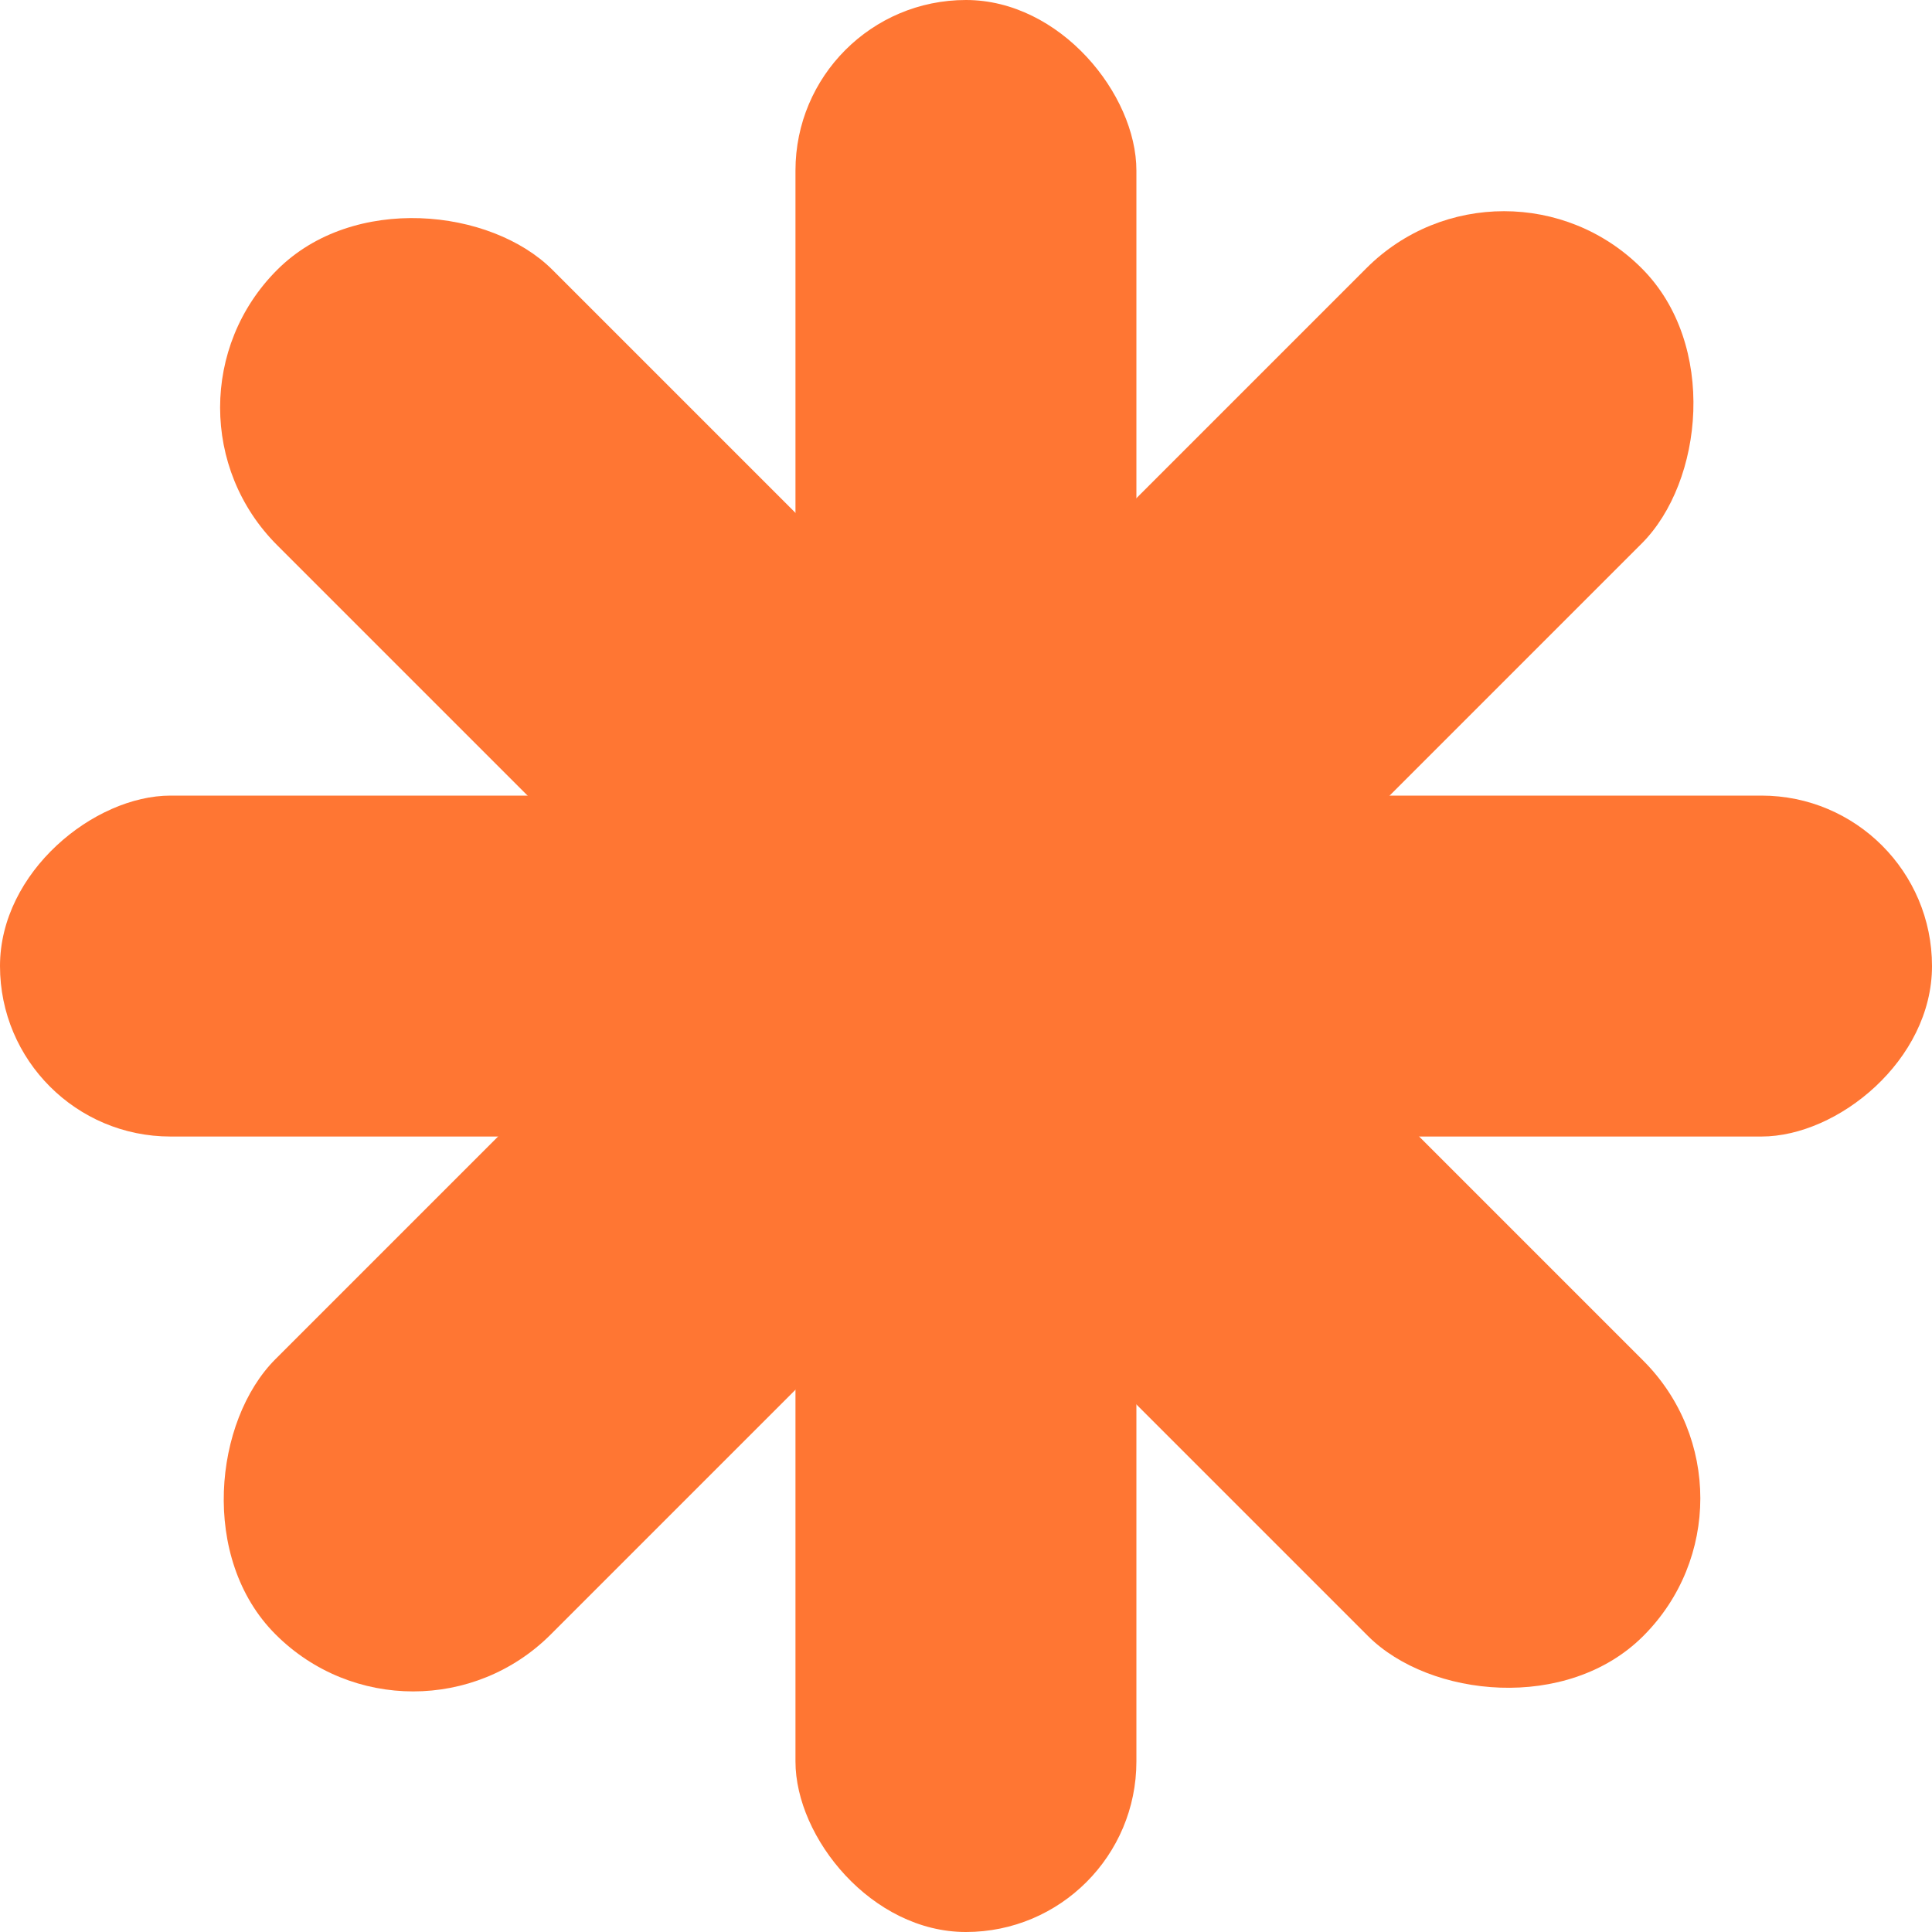
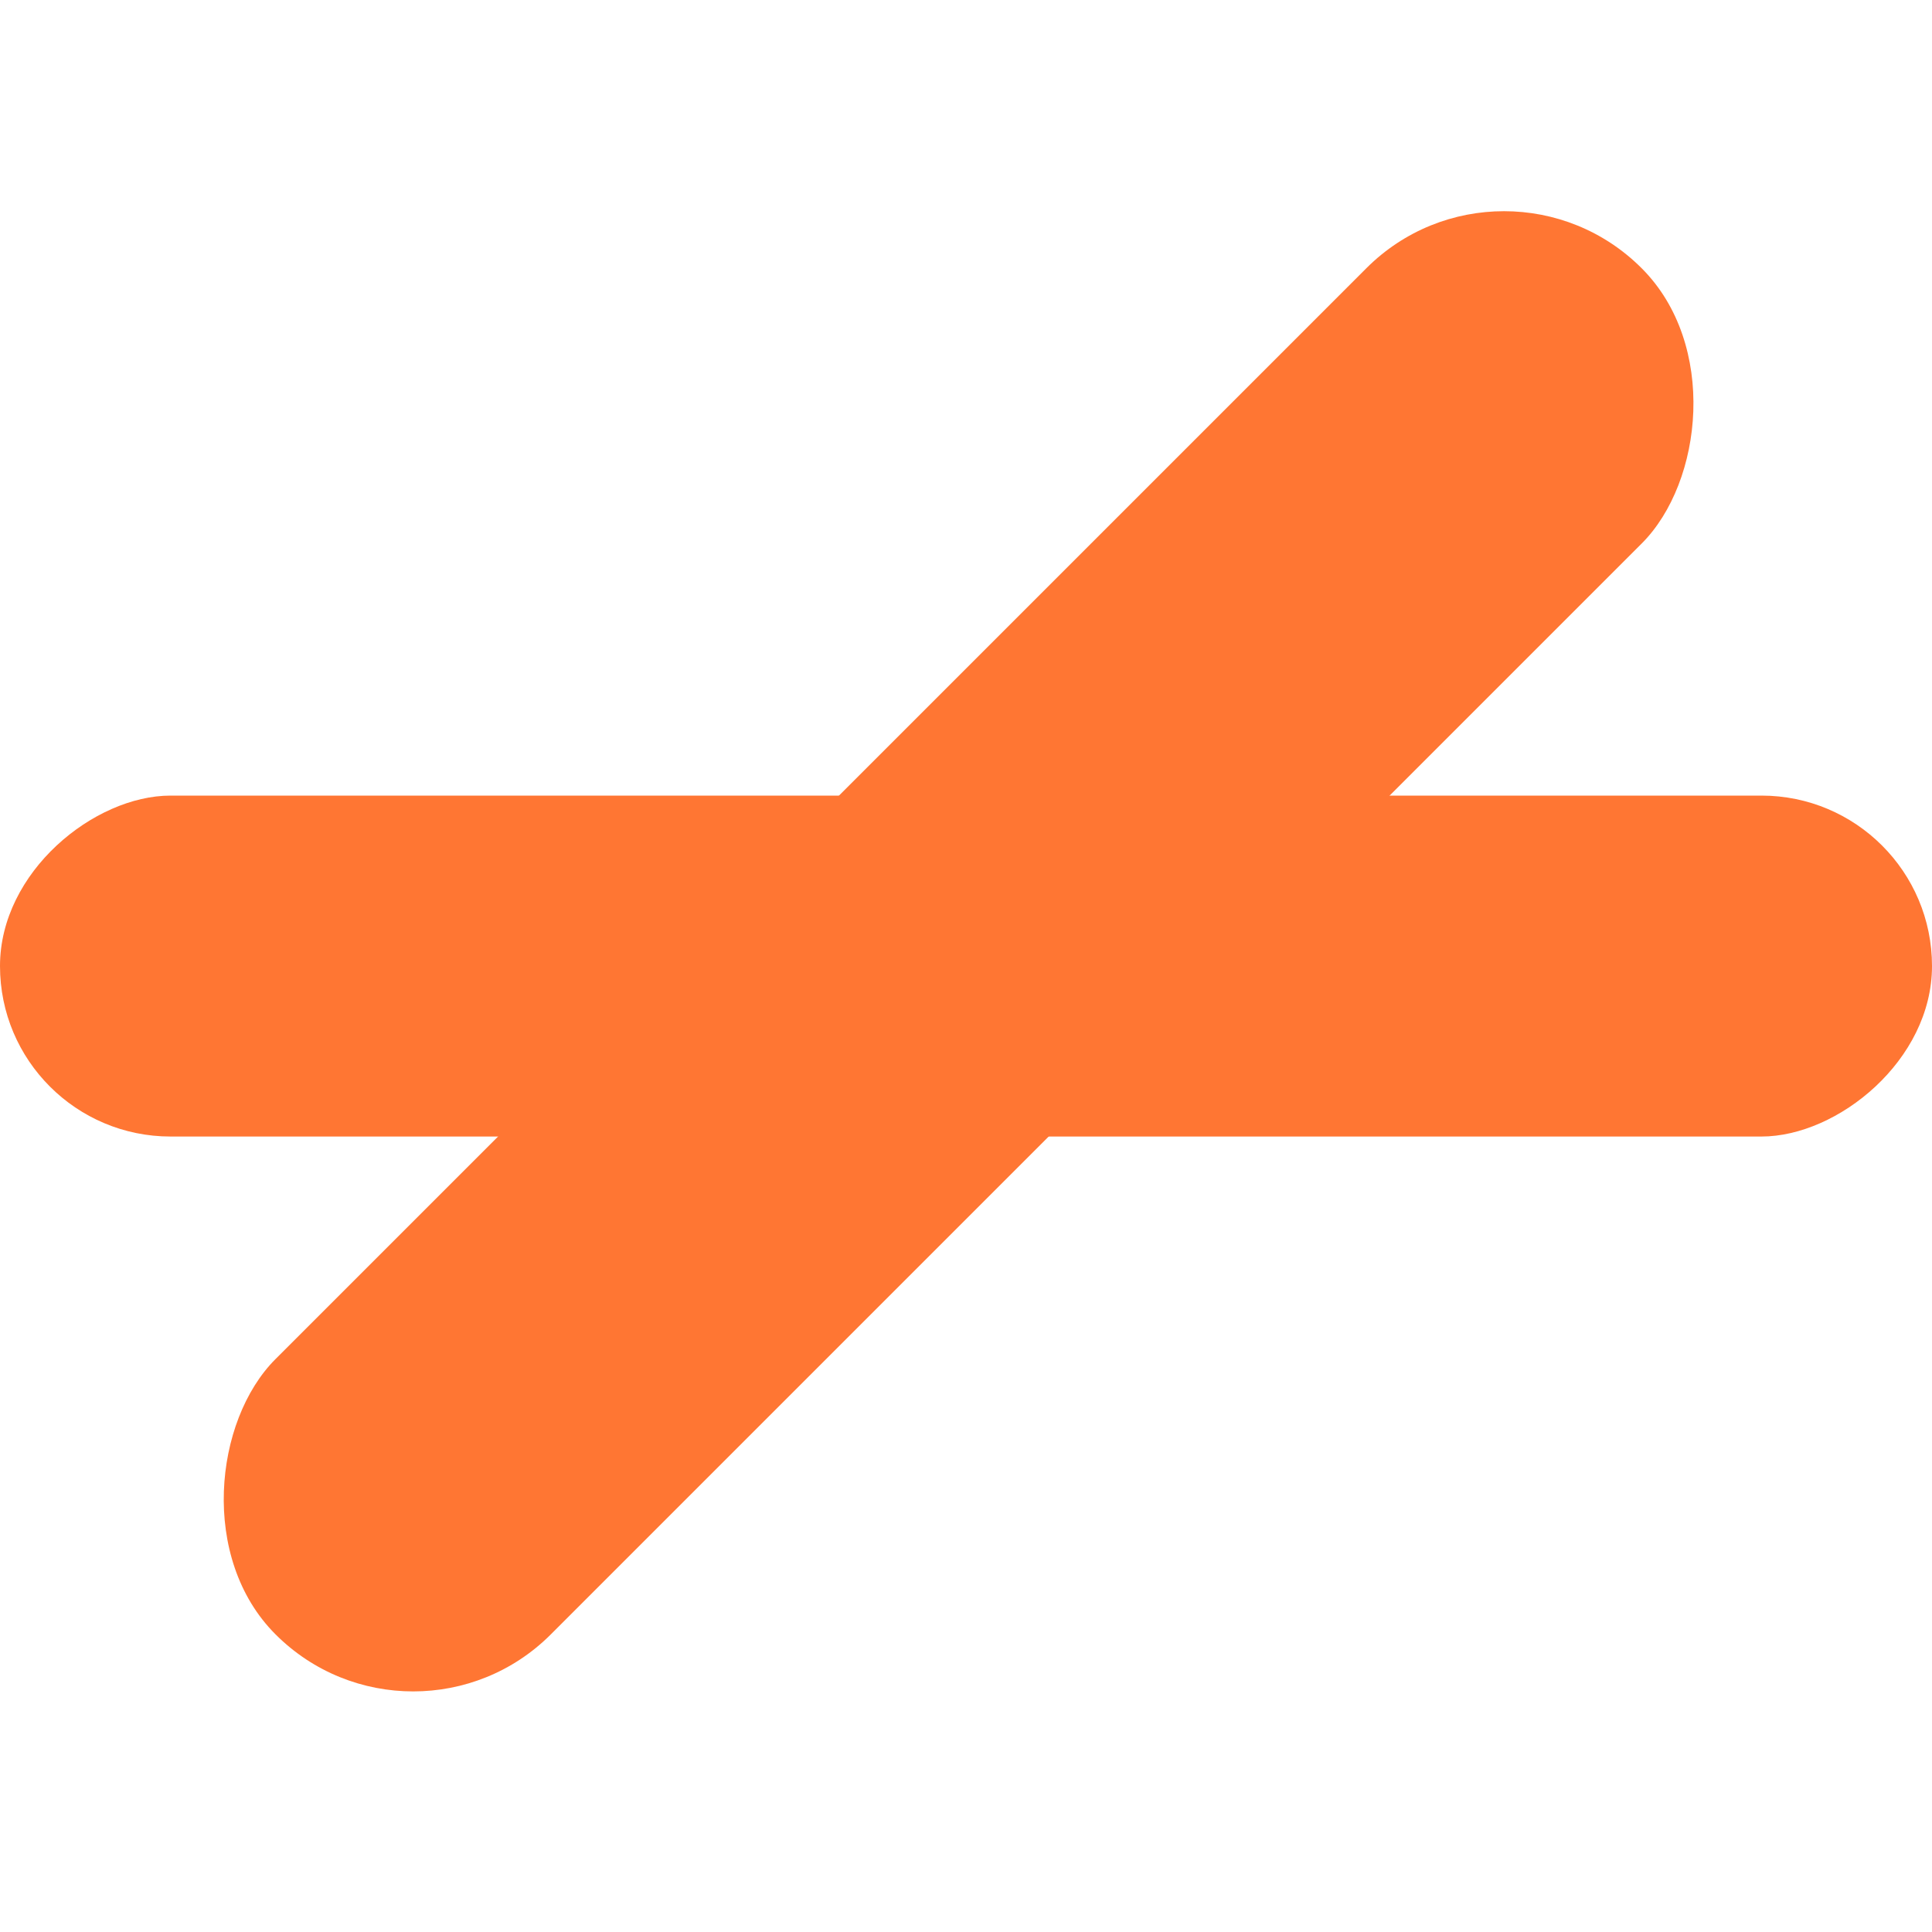
<svg xmlns="http://www.w3.org/2000/svg" width="15" height="15" fill="none">
-   <rect width="2.647" height="15" x="6.176" fill="#FF7633" rx="1.324" />
  <rect width="2.647" height="15" y="8.824" fill="#FF7633" rx="1.324" transform="rotate(-90 0 8.824)" />
  <rect width="3.023" height="15" x="3.208" y="13.758" fill="#FF7633" rx="1.511" transform="rotate(-135 3.208 13.758)" />
-   <rect width="3.023" height="15" x="1.083" y="3.164" fill="#FF7633" rx="1.511" transform="rotate(-45 1.083 3.164)" />
</svg>